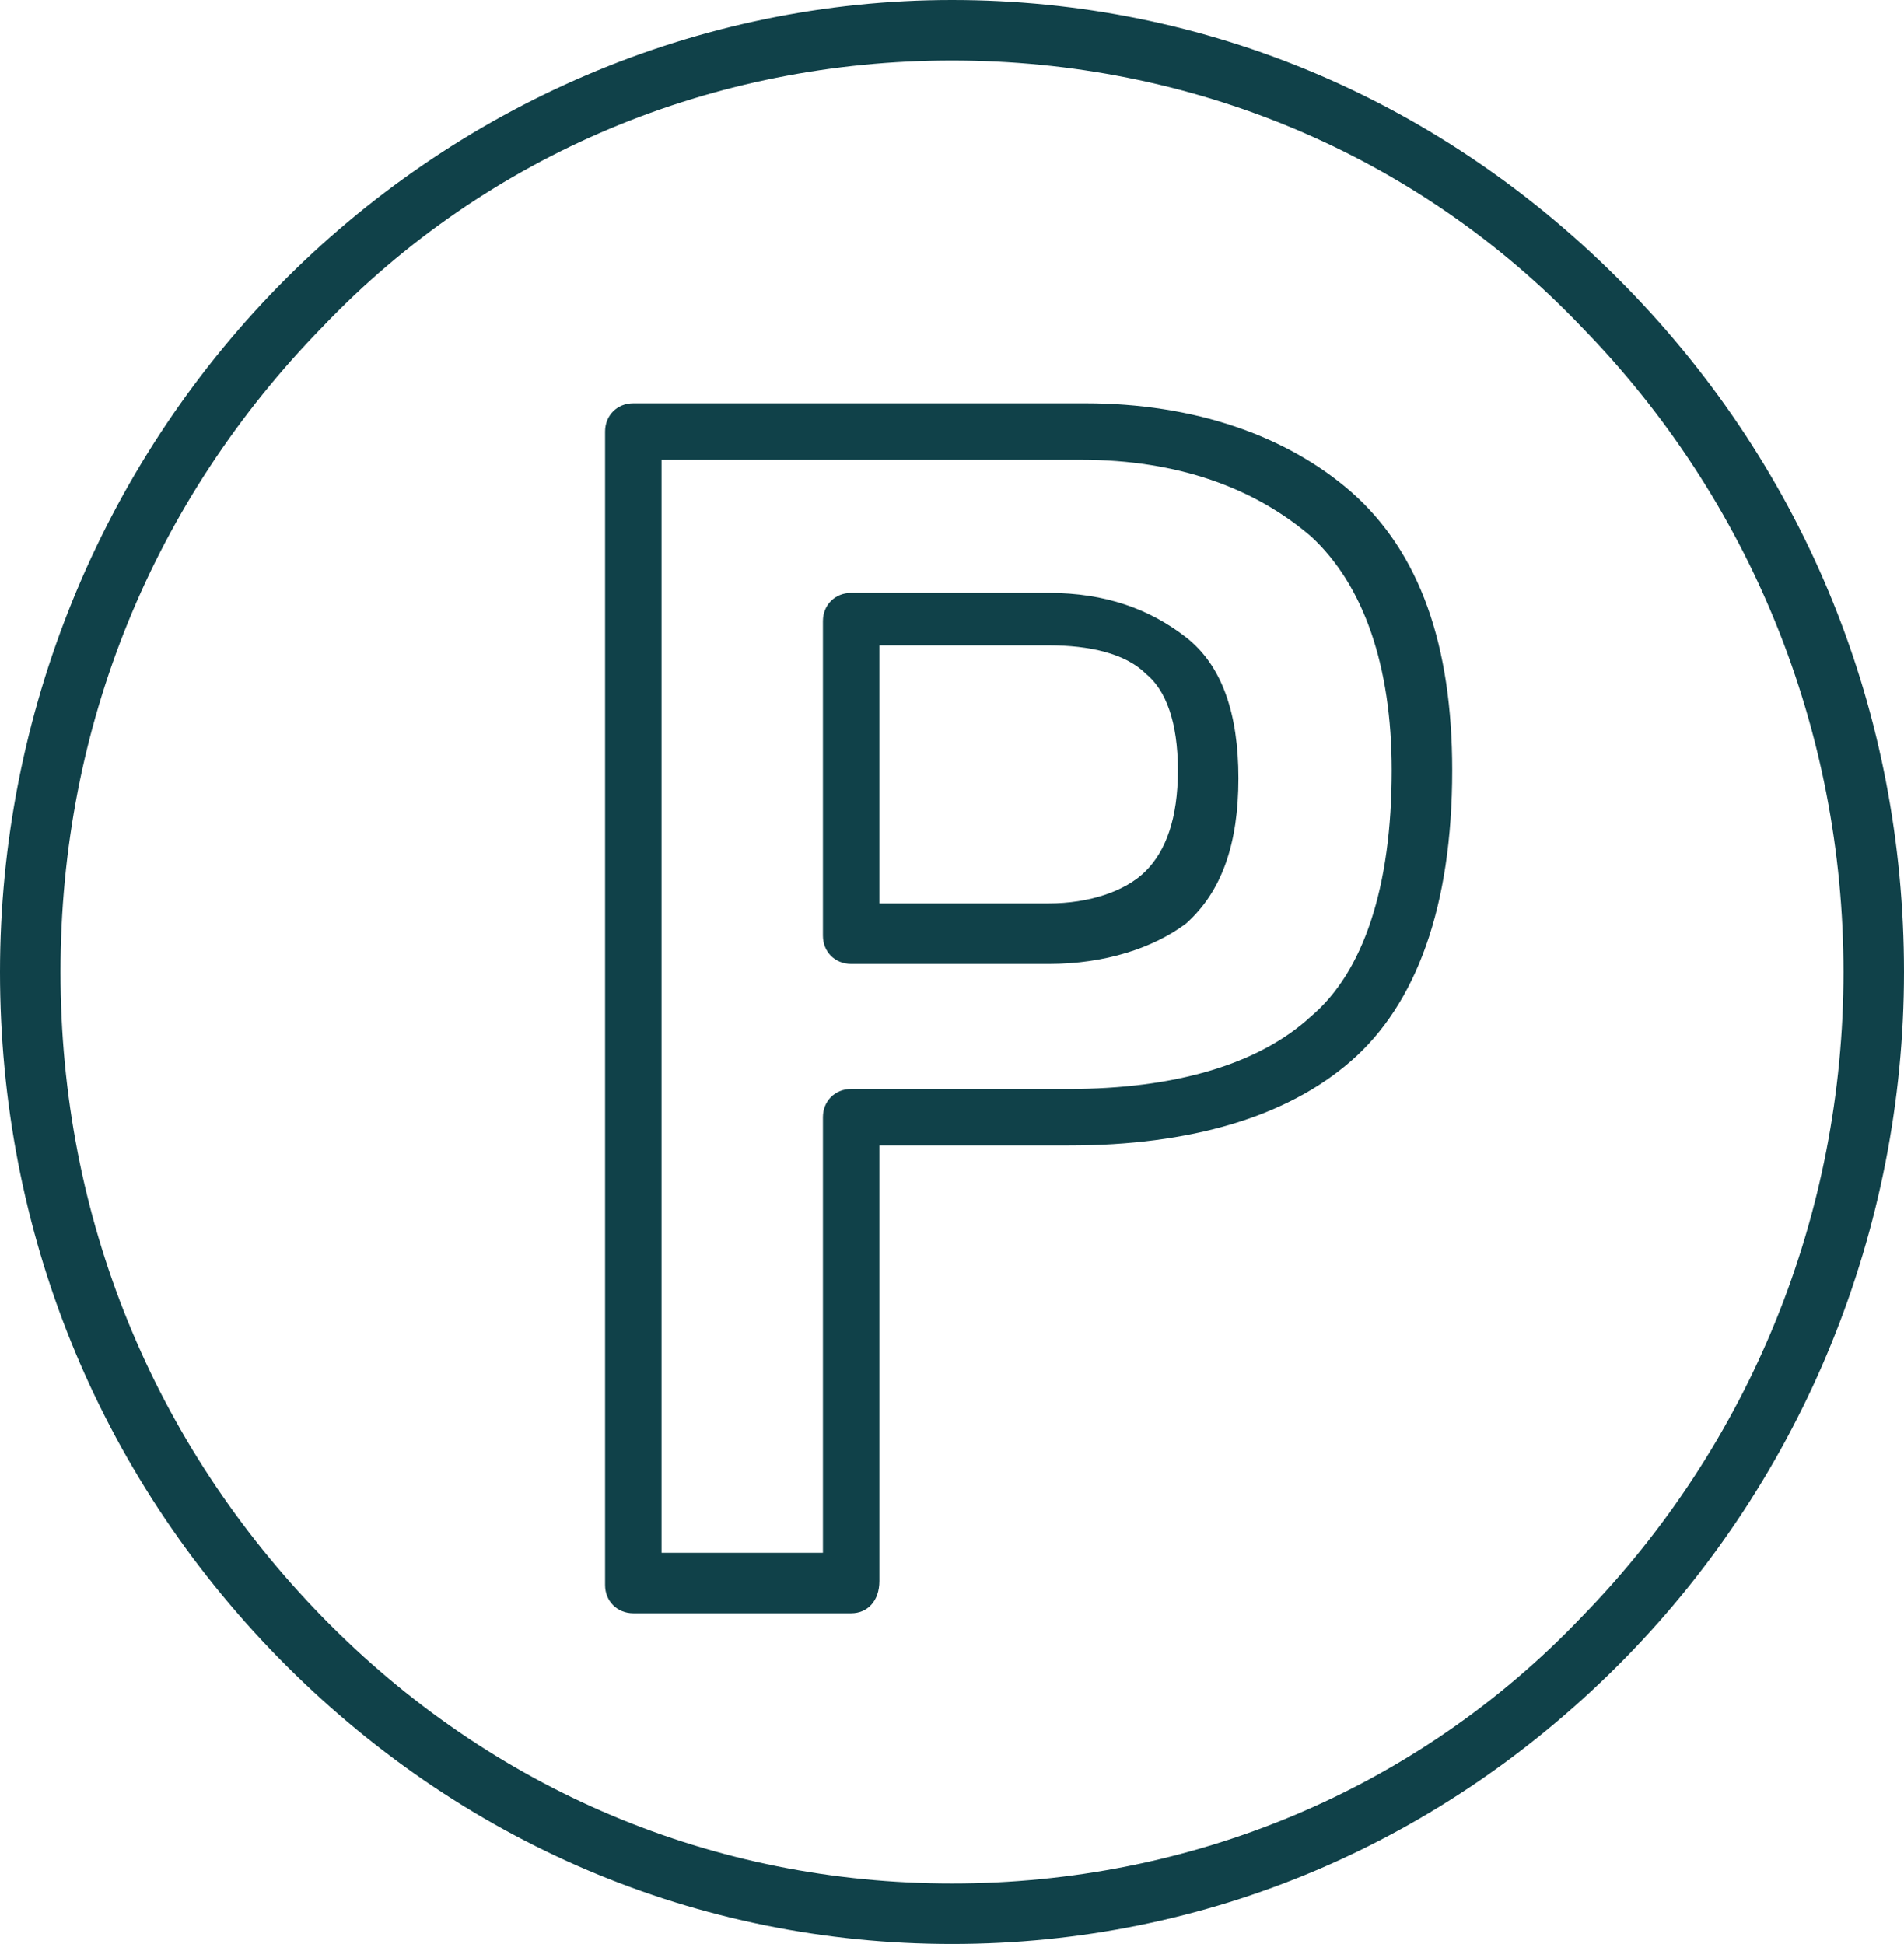
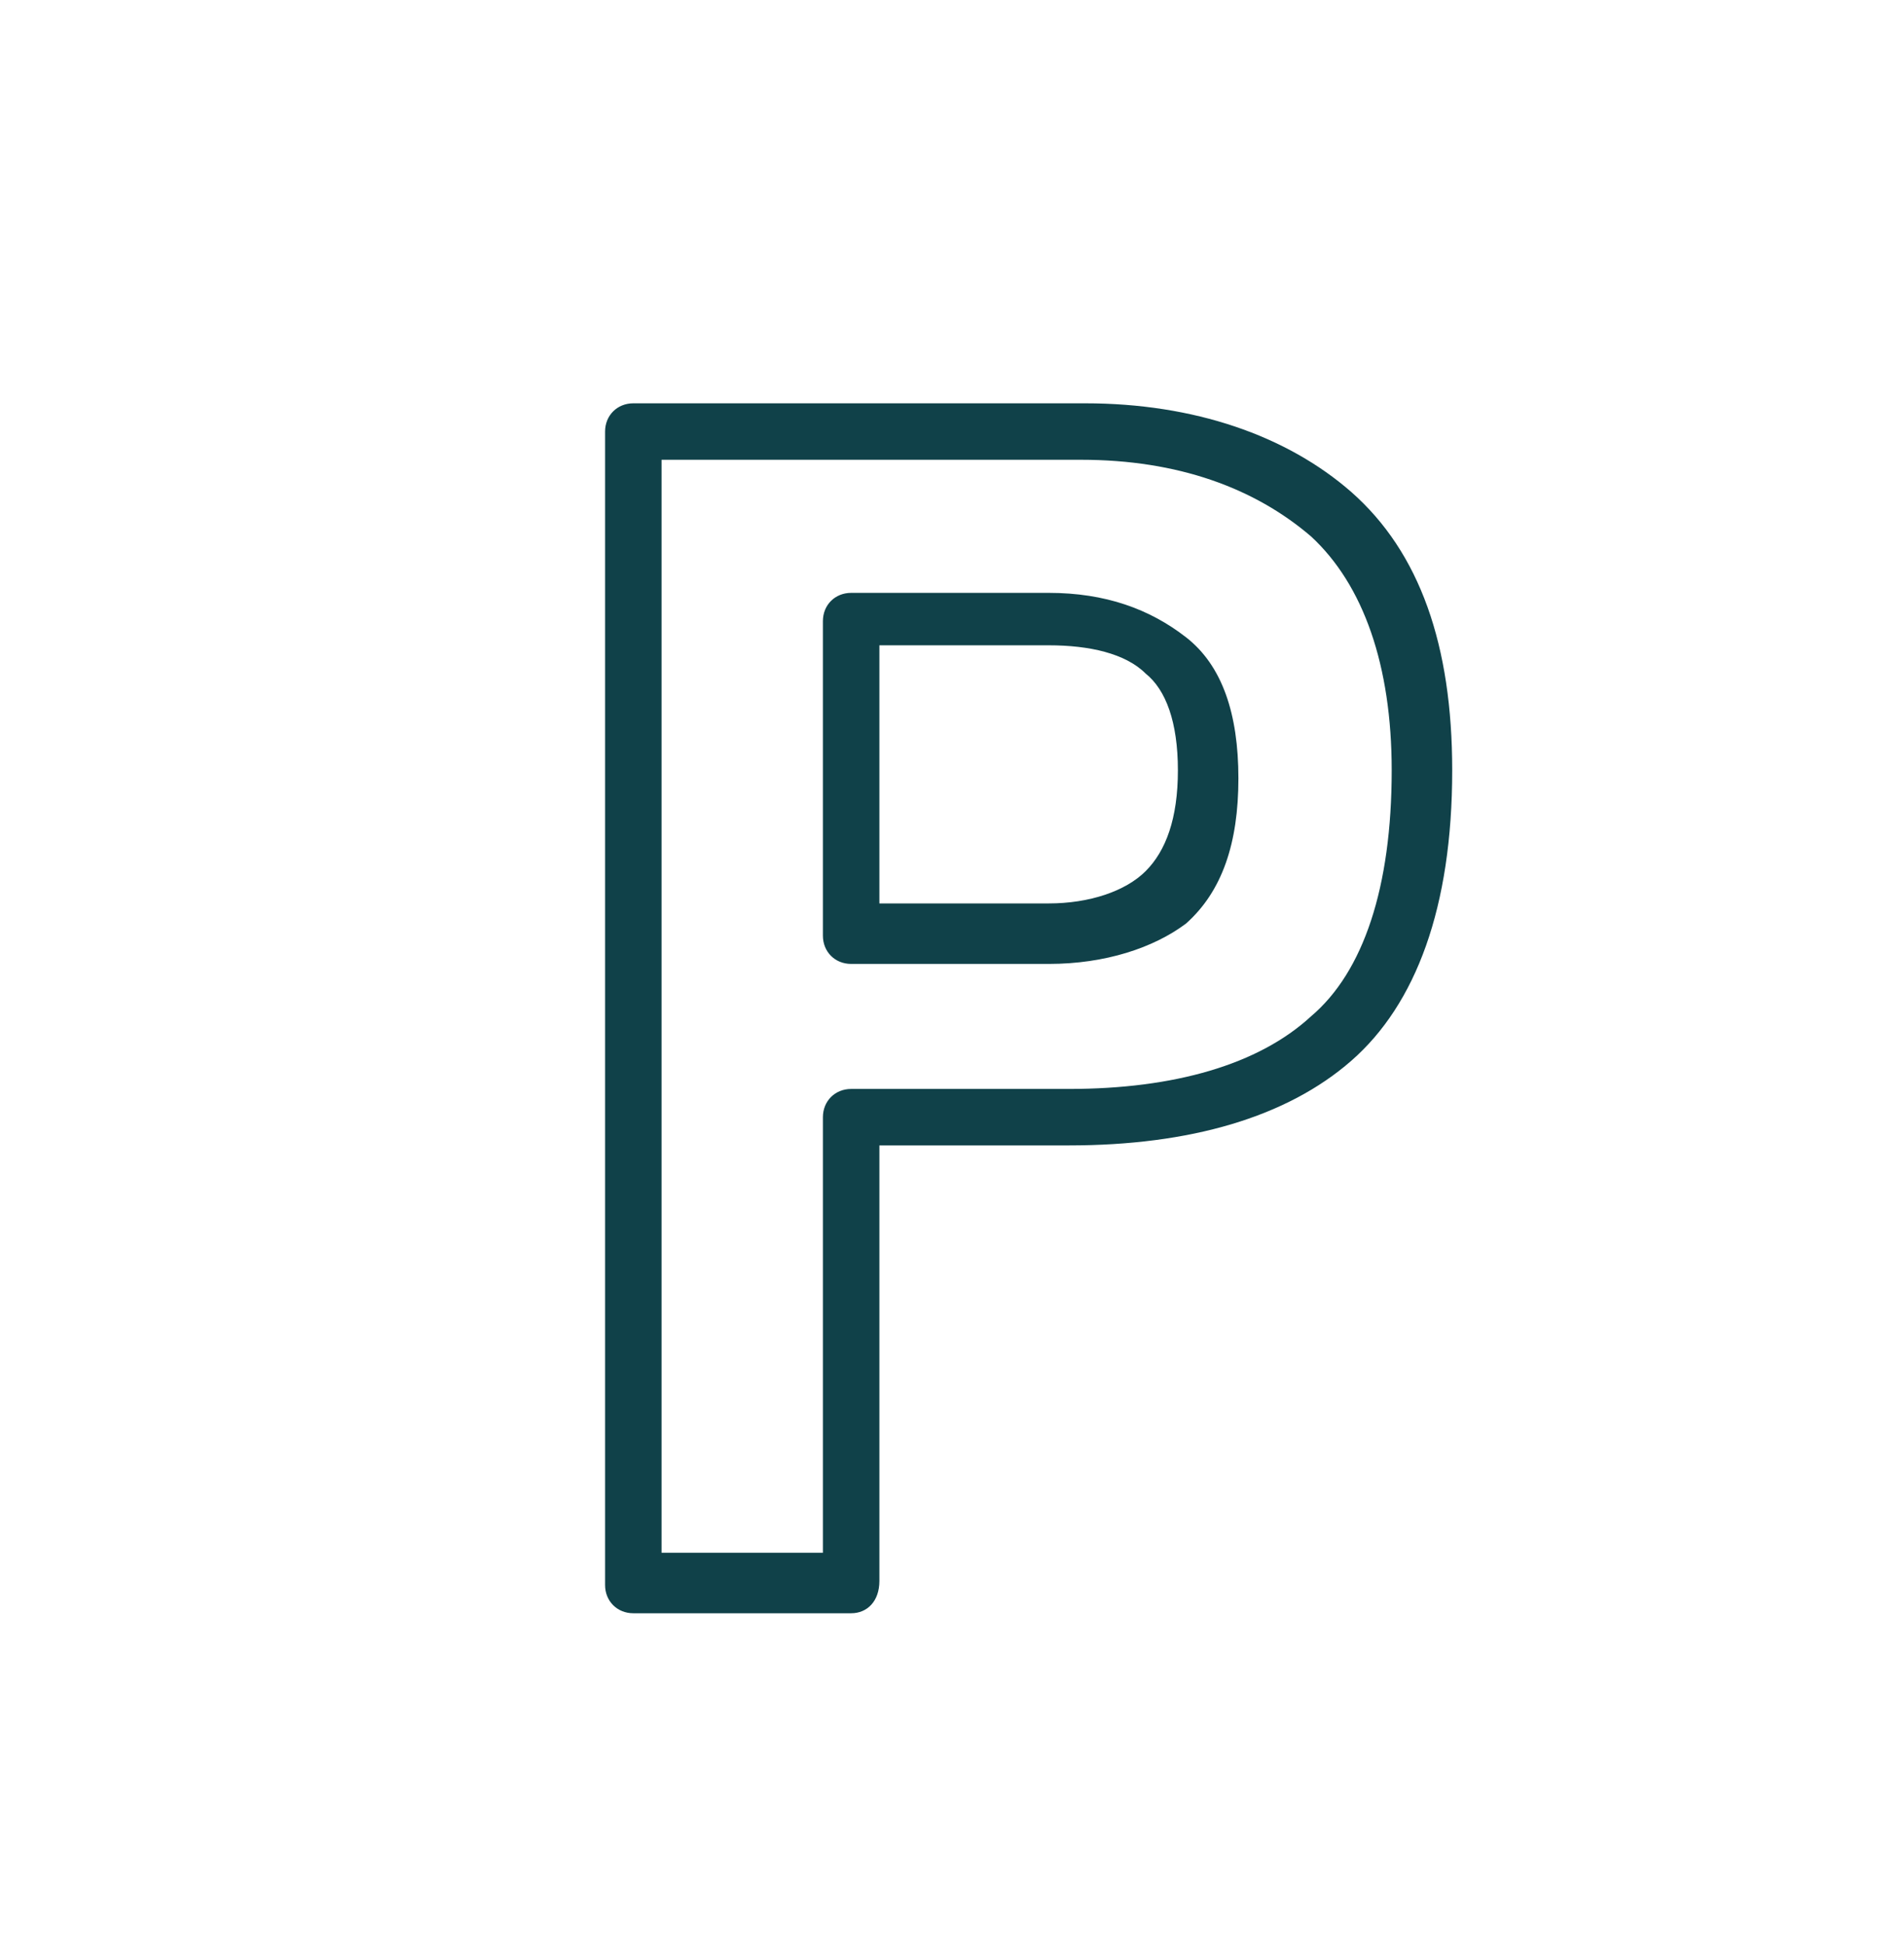
<svg xmlns="http://www.w3.org/2000/svg" version="1.1" id="Layer_1" x="0px" y="0px" viewBox="0 0 47.2 48.2" style="enable-background:new 0 0 47.2 48.2;" xml:space="preserve">
  <style type="text/css">
	.st0{fill:#104149;}
</style>
-   <path class="st0" d="M23.6,48.2c-6.3,0-12.2-2.5-16.7-7.1S0,30.5,0,24.1s2.5-12.5,6.9-17S17.3,0,23.6,0s12.2,2.5,16.7,7.1  c4.5,4.6,6.9,10.6,6.9,17s-2.5,12.5-6.9,17C35.8,45.7,29.9,48.2,23.6,48.2L23.6,48.2z M23.6,1.5c-5.9,0-11.5,2.3-15.6,6.6  c-4.2,4.3-6.5,9.9-6.5,16s2.3,11.7,6.5,16c4.2,4.3,9.7,6.6,15.6,6.6s11.5-2.3,15.6-6.6c4.2-4.3,6.5-10,6.5-16s-2.3-11.7-6.5-16  C35.1,3.8,29.5,1.5,23.6,1.5z" />
  <path class="st0" d="M21.1,40h-5.4c-0.4,0-0.7-0.3-0.7-0.7V10.7c0-0.4,0.3-0.7,0.7-0.7h11.2c2.7,0,5,0.8,6.6,2.2  c1.7,1.5,2.5,3.8,2.5,6.9c0,3.4-0.9,5.8-2.5,7.2c-1.6,1.4-4,2.1-7,2.1h-4.7v10.8C21.8,39.7,21.5,40,21.1,40L21.1,40z M16.4,38.5h4  V27.7c0-0.4,0.3-0.7,0.7-0.7h5.4c2.6,0,4.7-0.6,6-1.8l0,0c1.3-1.1,2-3.2,2-6.1c0-2.6-0.7-4.6-2-5.8c-1.4-1.2-3.3-1.9-5.7-1.9H16.4  L16.4,38.5L16.4,38.5z M26,23.9h-4.9c-0.4,0-0.7-0.3-0.7-0.7v-7.8c0-0.4,0.3-0.7,0.7-0.7H26c1.4,0,2.5,0.4,3.4,1.1  c0.5,0.5,0.5,0.5,0,0c0.9,0.7,1.3,1.9,1.3,3.5s-0.4,2.8-1.3,3.6C28.6,23.5,27.4,23.9,26,23.9L26,23.9z M21.8,22.4H26  c1,0,1.9-0.3,2.4-0.8c0.5-0.5,0.8-1.3,0.8-2.5s-0.3-2-0.8-2.4l0,0c-0.5-0.5-1.4-0.7-2.4-0.7h-4.2L21.8,22.4L21.8,22.4z" />
</svg>